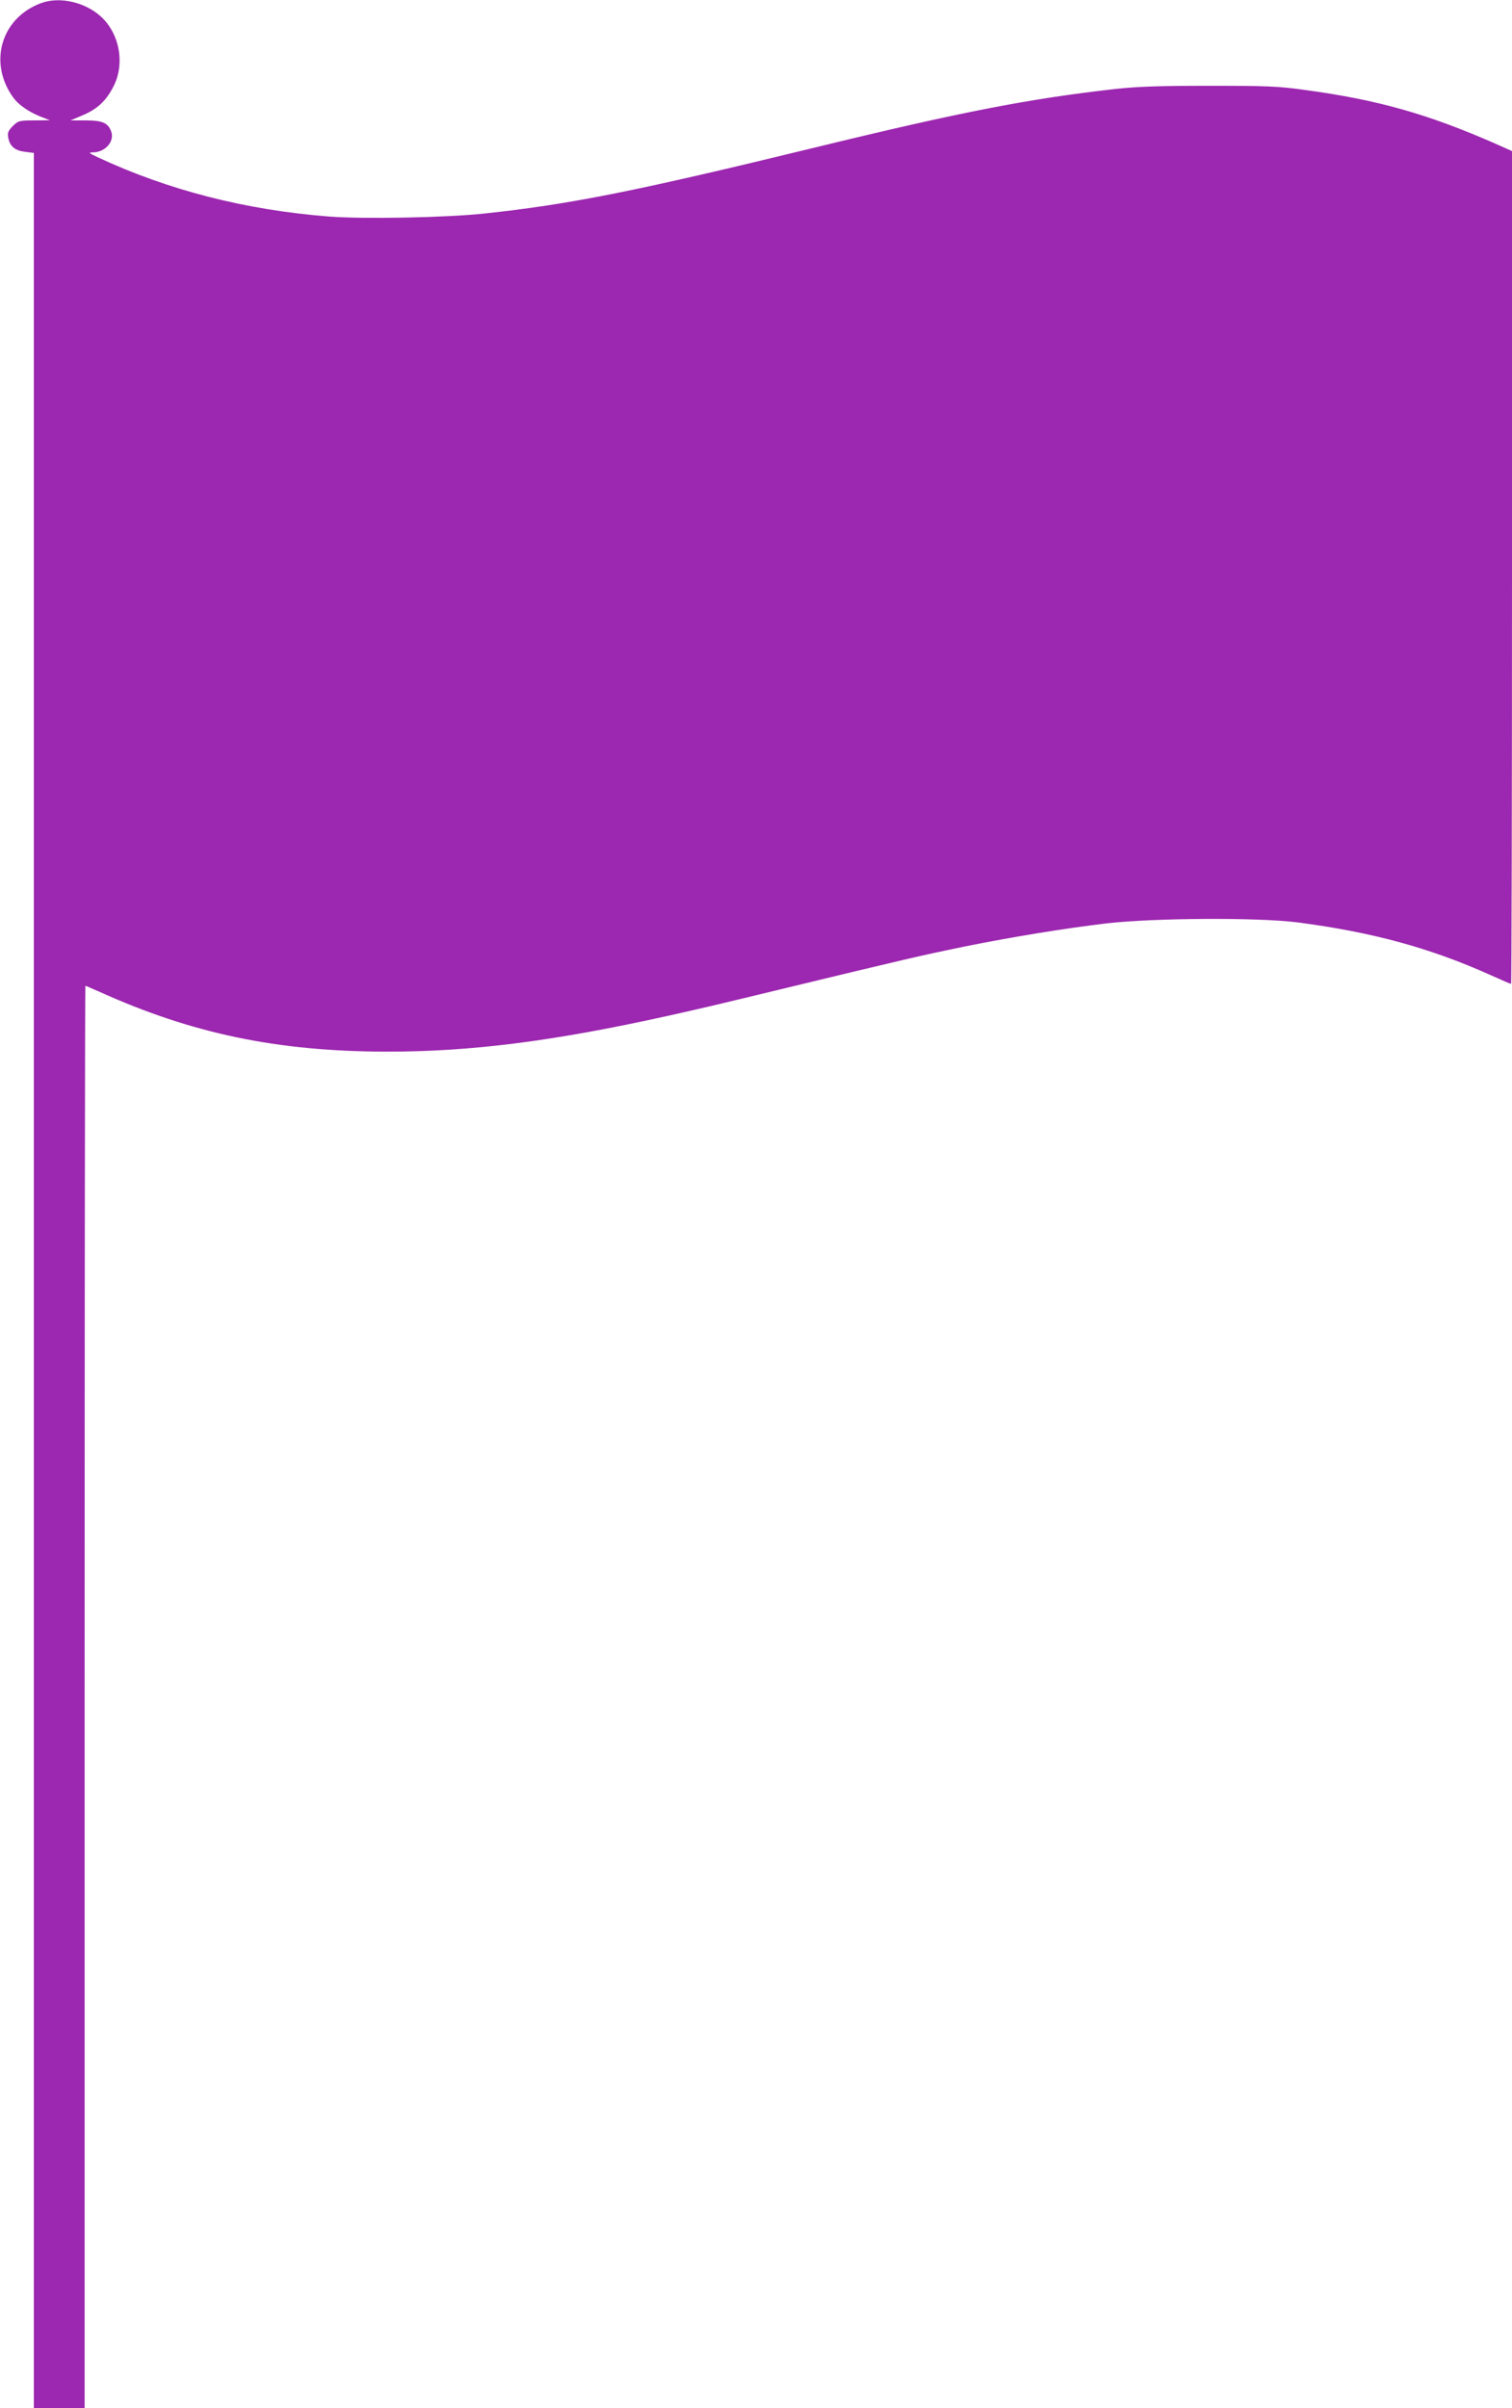
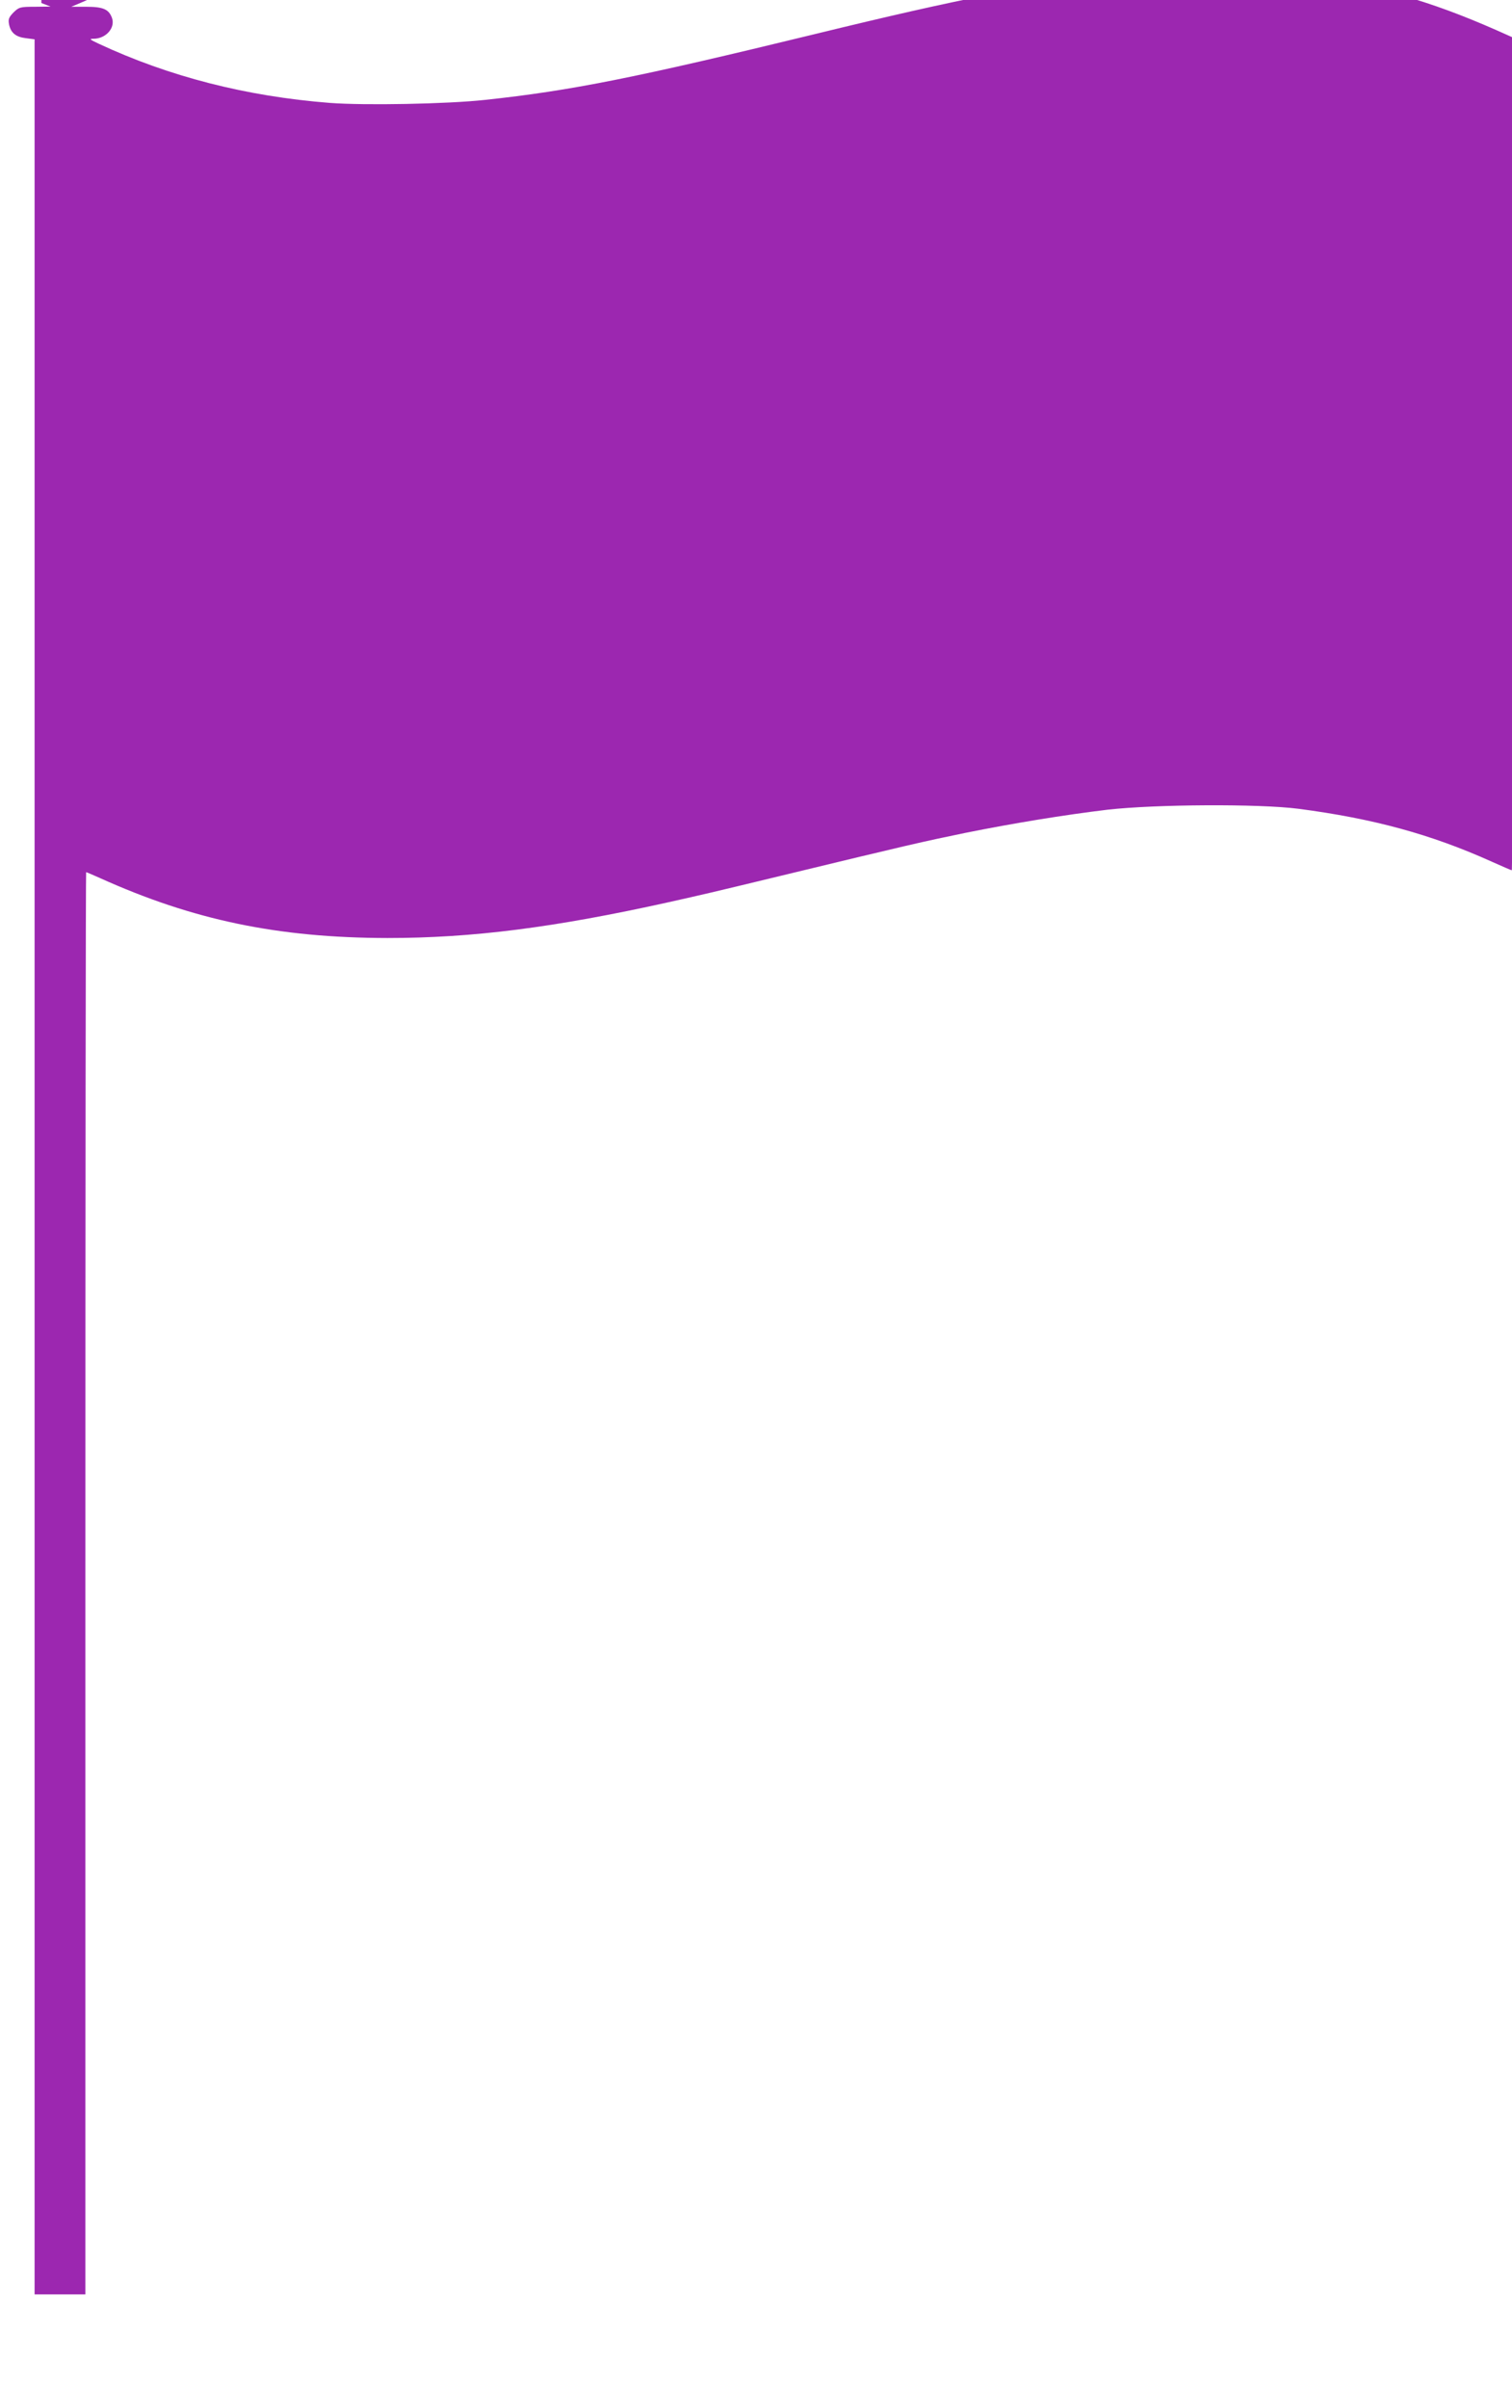
<svg xmlns="http://www.w3.org/2000/svg" version="1.0" width="804pt" height="1280pt" viewBox="0 0 804 1280" preserveAspectRatio="xMidYMid meet">
  <g transform="translate(0,1280) scale(0.1,-0.1)" fill="#9c27b0" stroke="none">
-     <path d="M220 12784 c-215 -78 -285 -320 -147 -506 27 -36 82 -74 143 -98 l49 -19 -83 -1 c-79 0 -85 -2 -114 -30 -25 -26 -29 -36 -24 -63 9 -46 37 -68 90 -74 l46 -6 0 -5993 0 -5994 135 0 135 0 0 3780 c0 2079 2 3780 4 3780 2 0 35 -14 73 -31 496 -224 947 -318 1530 -319 450 0 884 55 1493 190 188 42 223 50 595 140 686 166 757 182 985 229 259 52 523 95 755 123 256 29 805 32 1015 5 397 -52 704 -135 1028 -281 56 -25 104 -46 107 -46 3 0 5 996 5 2214 l0 2213 -92 41 c-356 156 -624 232 -1010 284 -142 20 -207 22 -508 22 -262 0 -382 -4 -500 -17 -459 -52 -817 -121 -1600 -312 -953 -232 -1297 -301 -1755 -350 -202 -22 -642 -30 -825 -16 -446 35 -855 140 -1230 315 -47 22 -51 26 -27 26 67 0 118 59 98 112 -17 45 -47 58 -136 58 l-80 0 59 25 c85 35 133 80 174 165 54 114 28 263 -62 353 -83 83 -224 118 -326 81z" />
+     <path d="M220 12784 l49 -19 -83 -1 c-79 0 -85 -2 -114 -30 -25 -26 -29 -36 -24 -63 9 -46 37 -68 90 -74 l46 -6 0 -5993 0 -5994 135 0 135 0 0 3780 c0 2079 2 3780 4 3780 2 0 35 -14 73 -31 496 -224 947 -318 1530 -319 450 0 884 55 1493 190 188 42 223 50 595 140 686 166 757 182 985 229 259 52 523 95 755 123 256 29 805 32 1015 5 397 -52 704 -135 1028 -281 56 -25 104 -46 107 -46 3 0 5 996 5 2214 l0 2213 -92 41 c-356 156 -624 232 -1010 284 -142 20 -207 22 -508 22 -262 0 -382 -4 -500 -17 -459 -52 -817 -121 -1600 -312 -953 -232 -1297 -301 -1755 -350 -202 -22 -642 -30 -825 -16 -446 35 -855 140 -1230 315 -47 22 -51 26 -27 26 67 0 118 59 98 112 -17 45 -47 58 -136 58 l-80 0 59 25 c85 35 133 80 174 165 54 114 28 263 -62 353 -83 83 -224 118 -326 81z" />
  </g>
</svg>